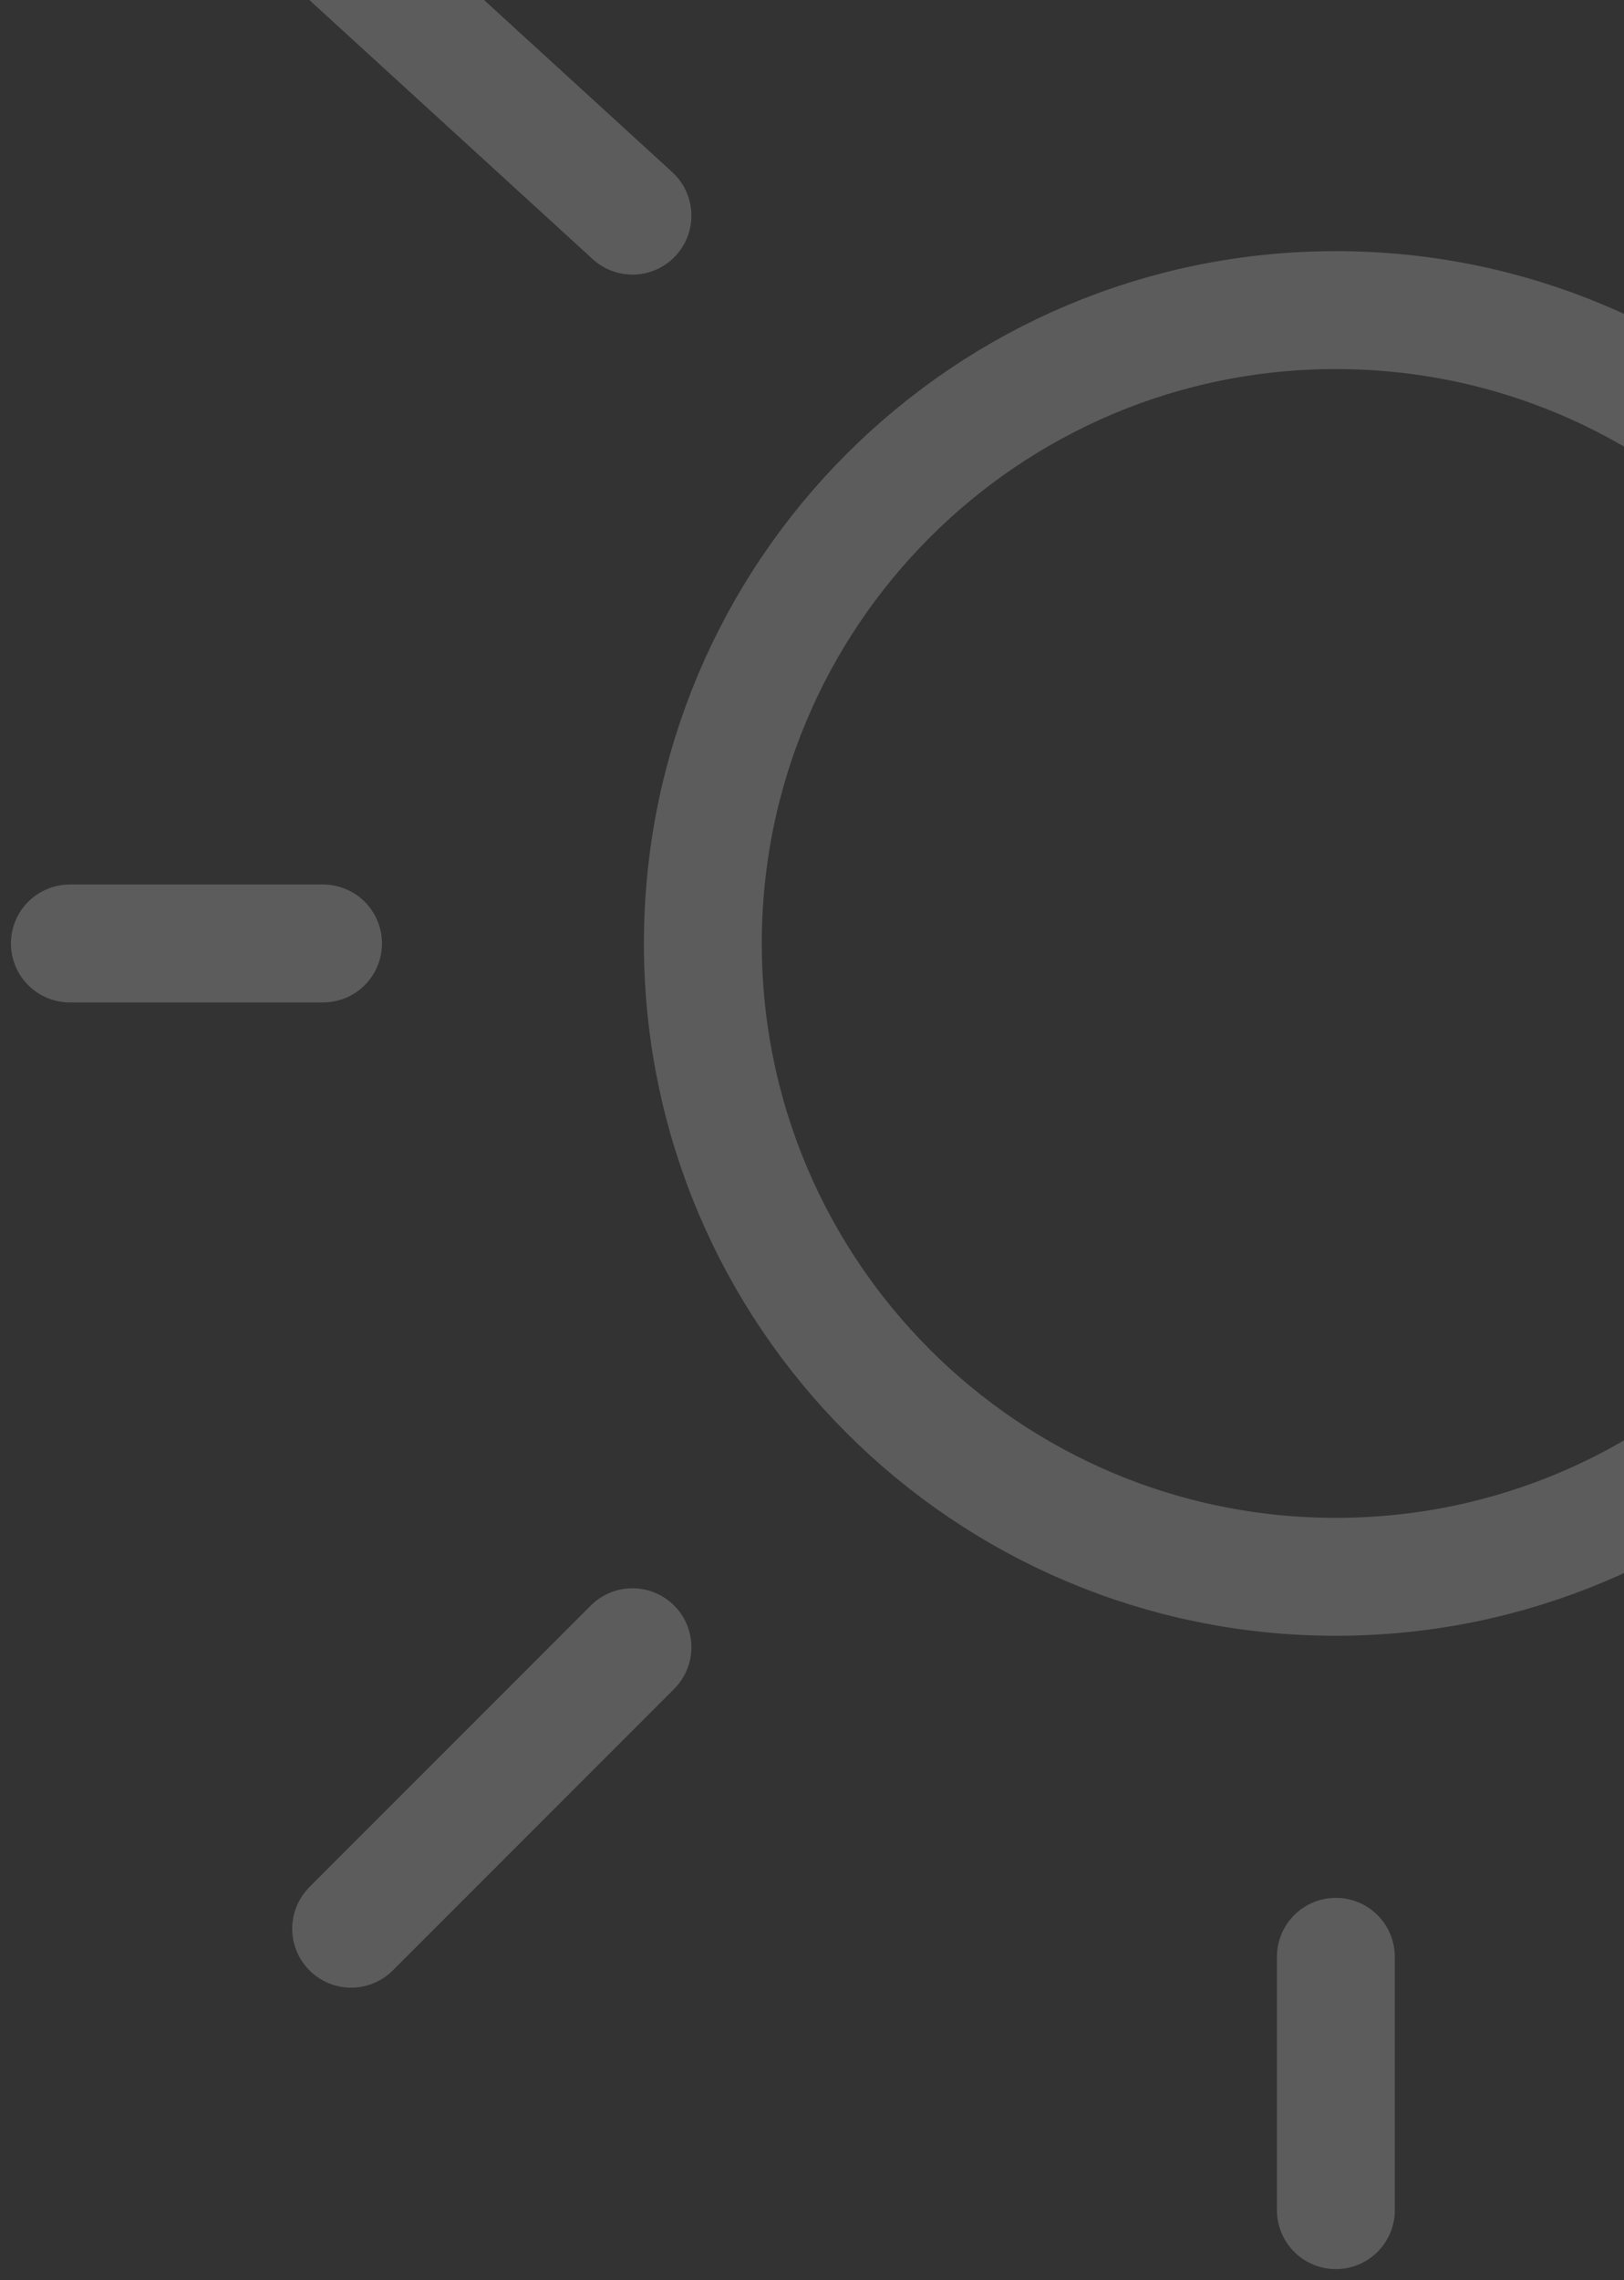
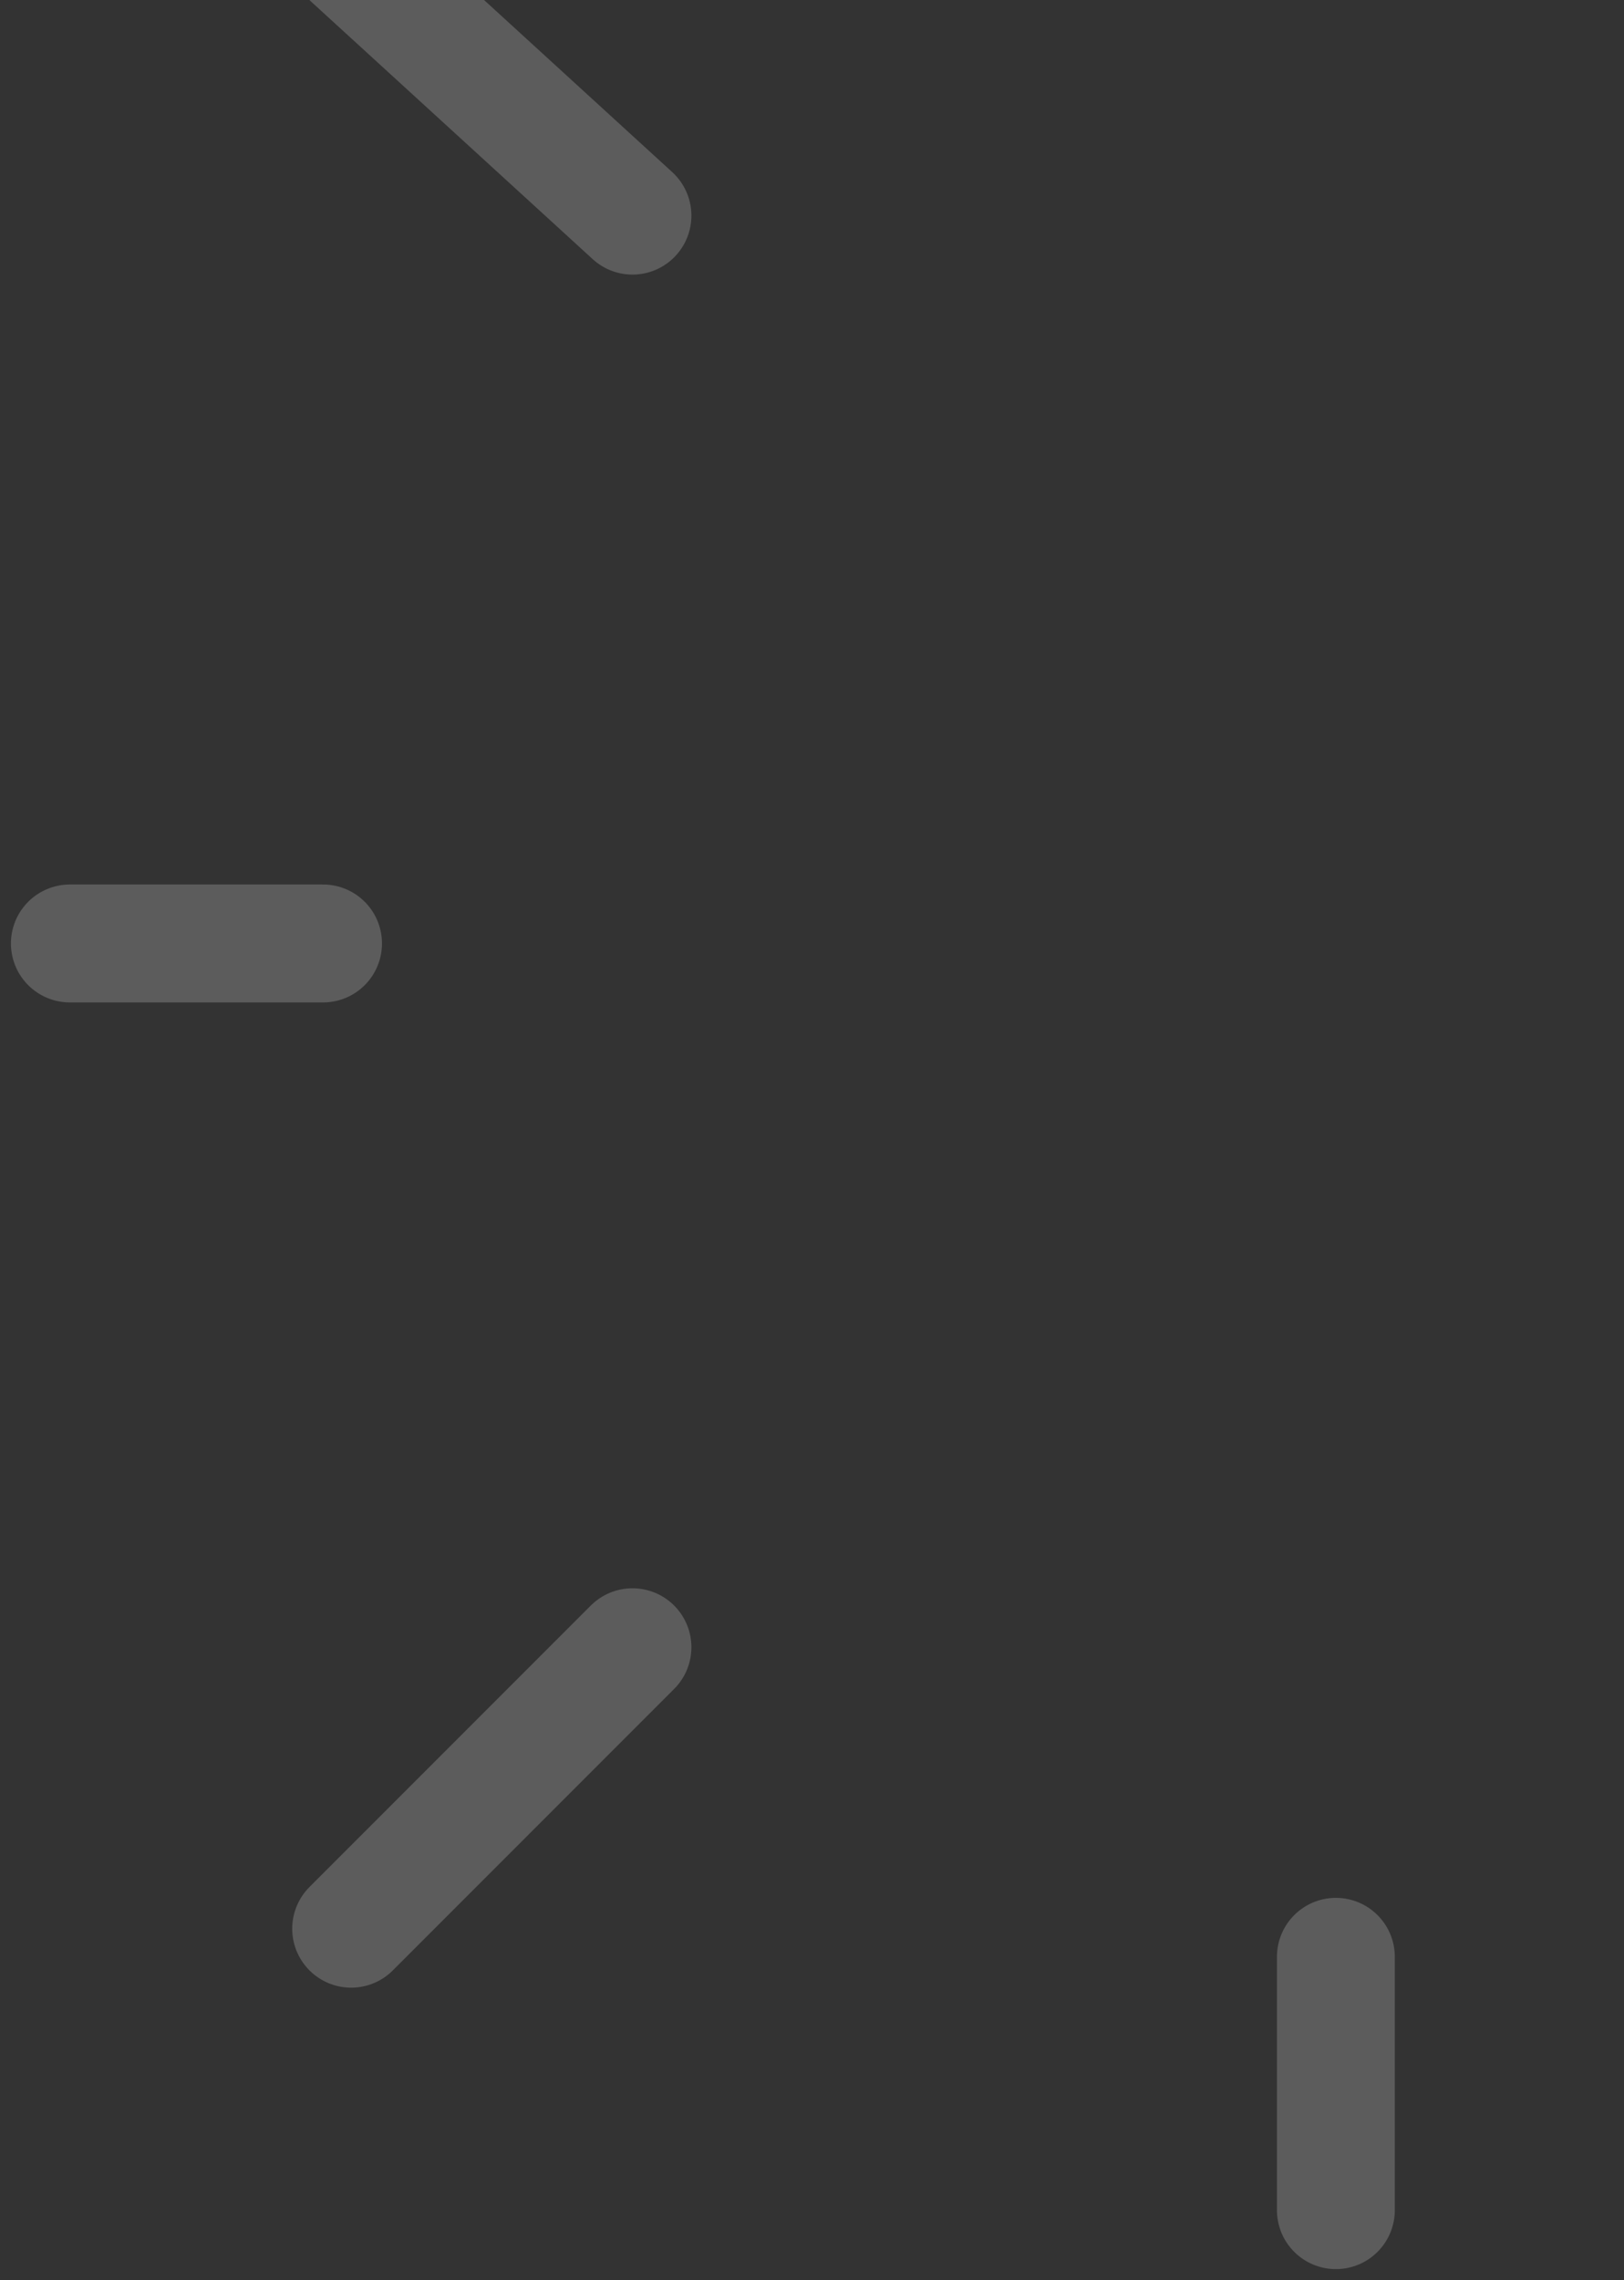
<svg xmlns="http://www.w3.org/2000/svg" width="62" height="87" viewBox="0 0 62 87" fill="none">
  <rect x="0" y="0" width="62" height="87" fill="#333333" stroke="none" />
-   <path d="M51 60.167C64.347 60.167 75.166 49.347 75.166 36C75.166 22.653 64.347 11.833 51 11.833C37.653 11.833 26.833 22.653 26.833 36C26.833 49.347 37.653 60.167 51 60.167Z" stroke="white" stroke-opacity="0.2" stroke-width="4.5" />
  <path d="M51 -12.333V-2.667M51 74.667V84.333M12.333 36H2.667M99.333 36H89.666M88.594 -1.589L77.854 8.228M13.406 -1.589L24.146 8.228M24.146 62.854L13.406 73.594M88.594 73.589L77.854 62.849" stroke="white" stroke-opacity="0.2" stroke-width="4.5" stroke-linecap="round" />
</svg>